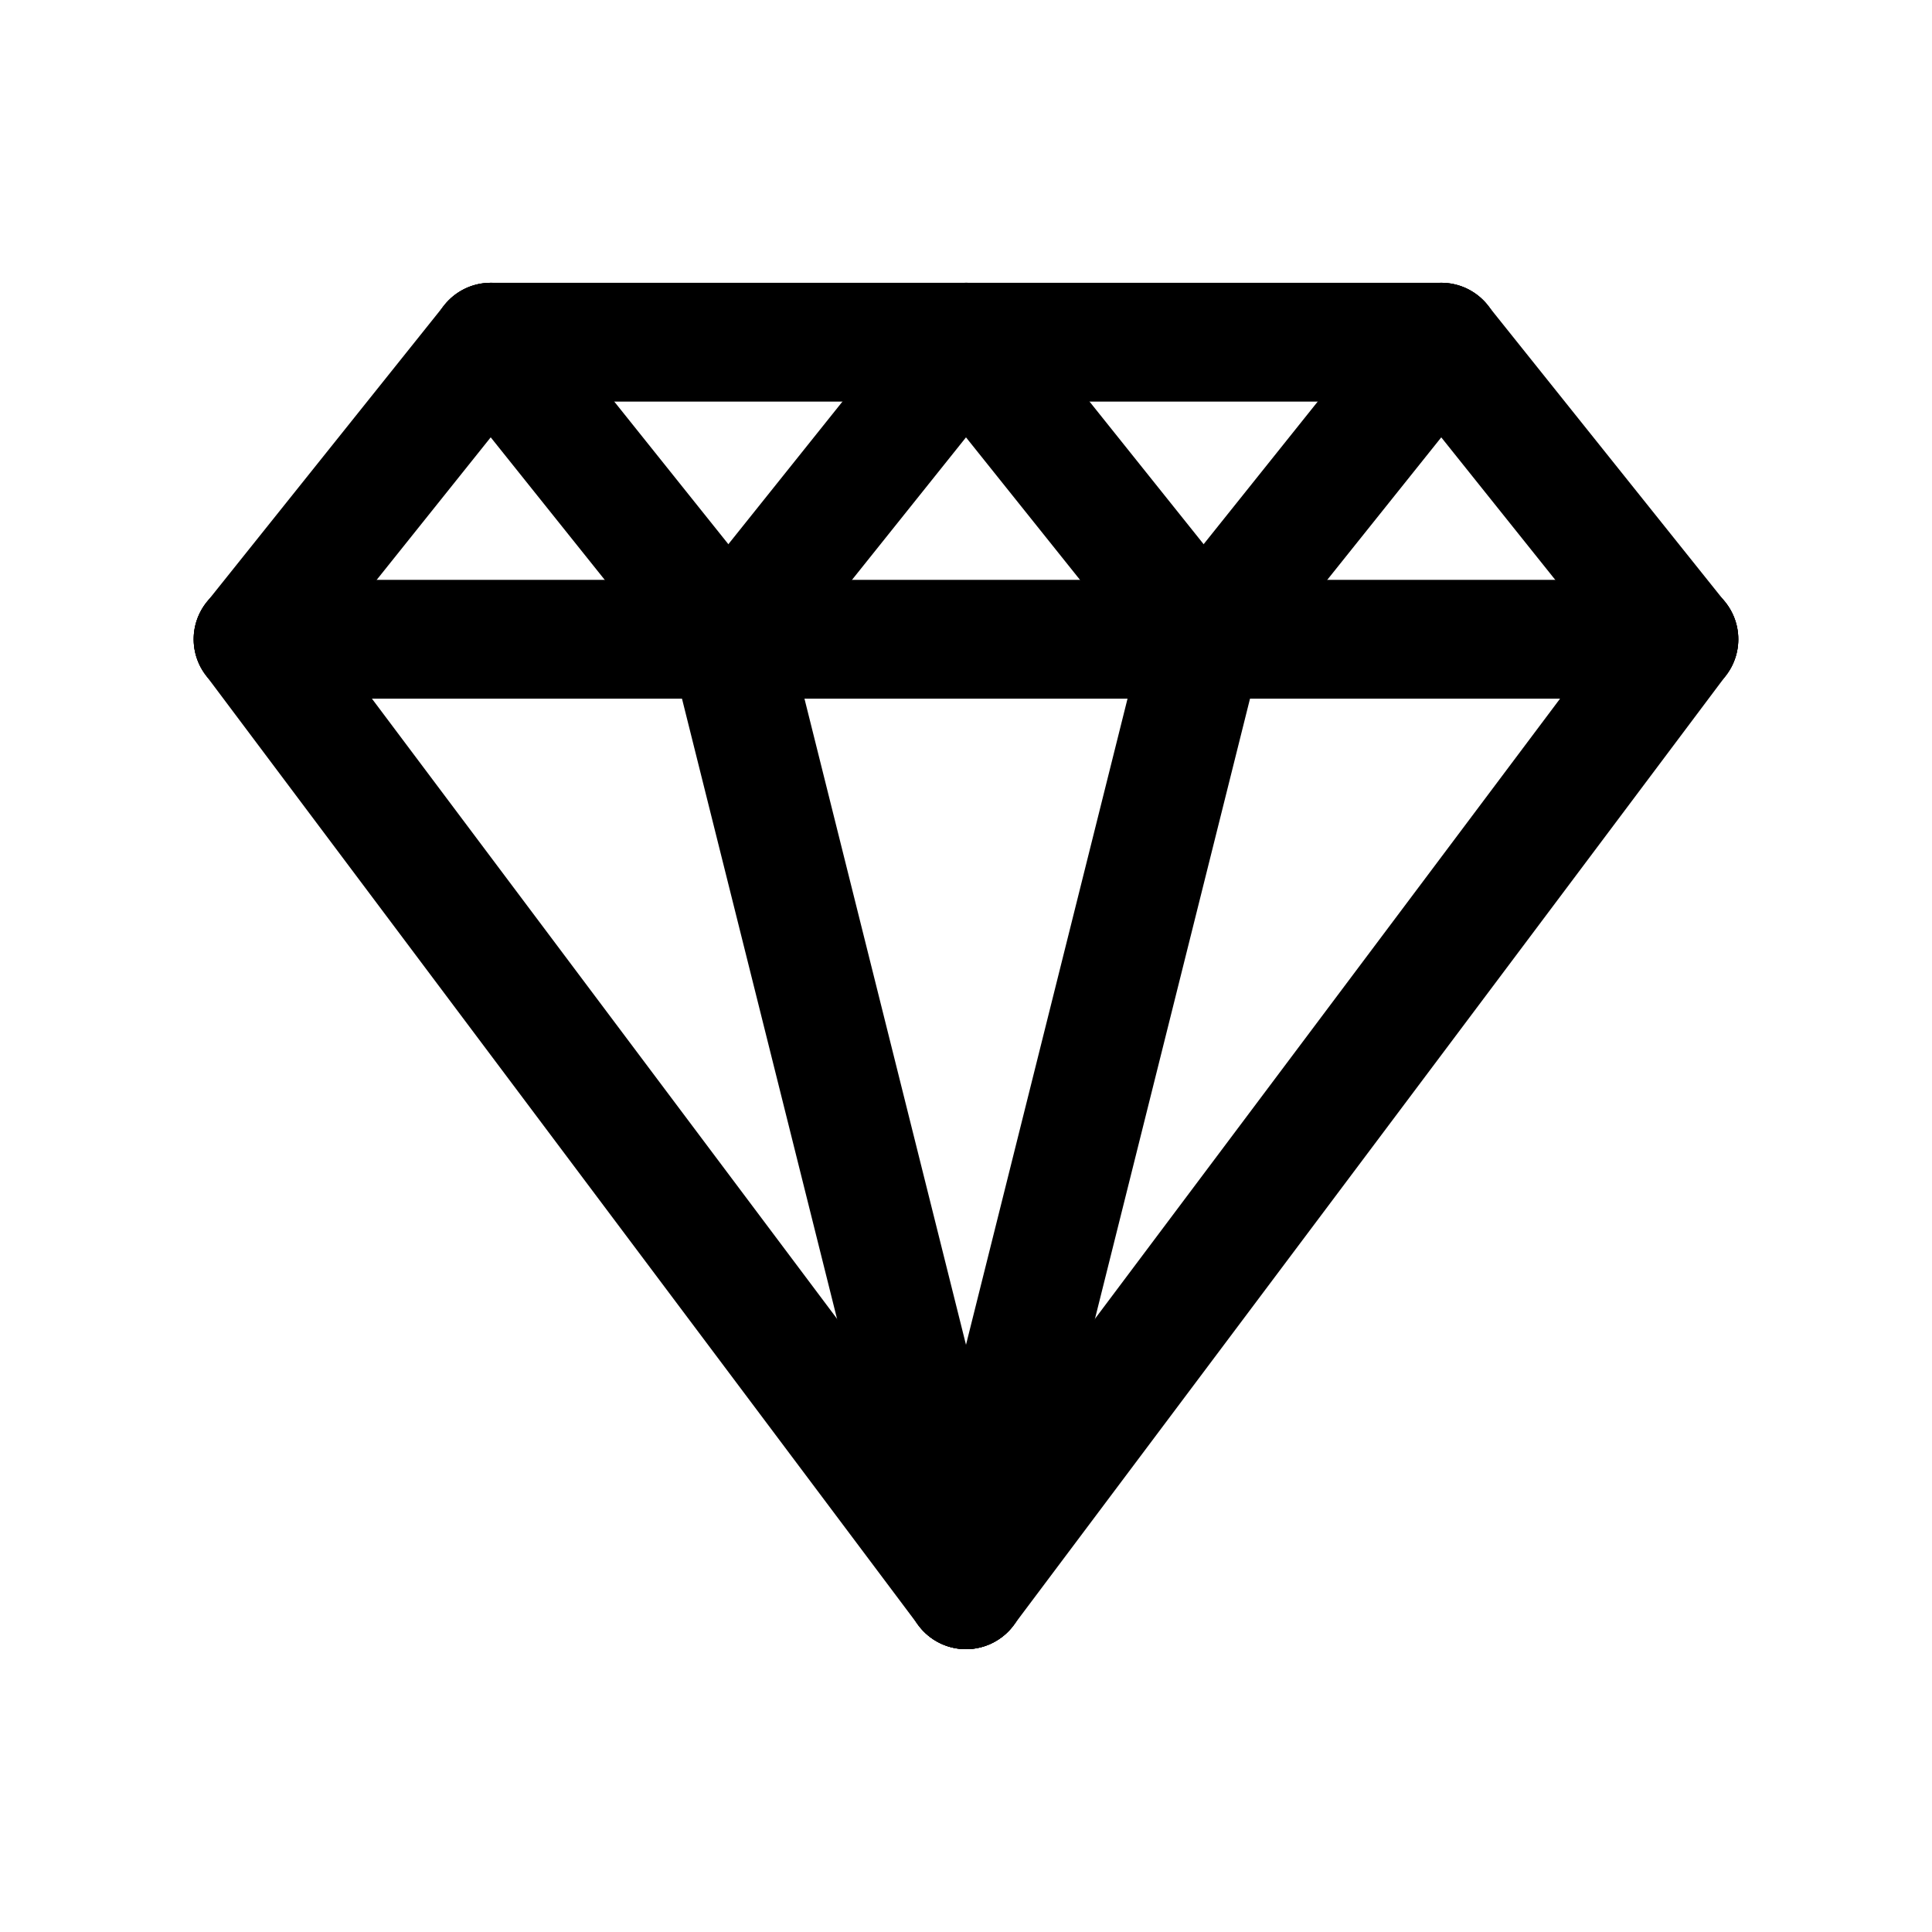
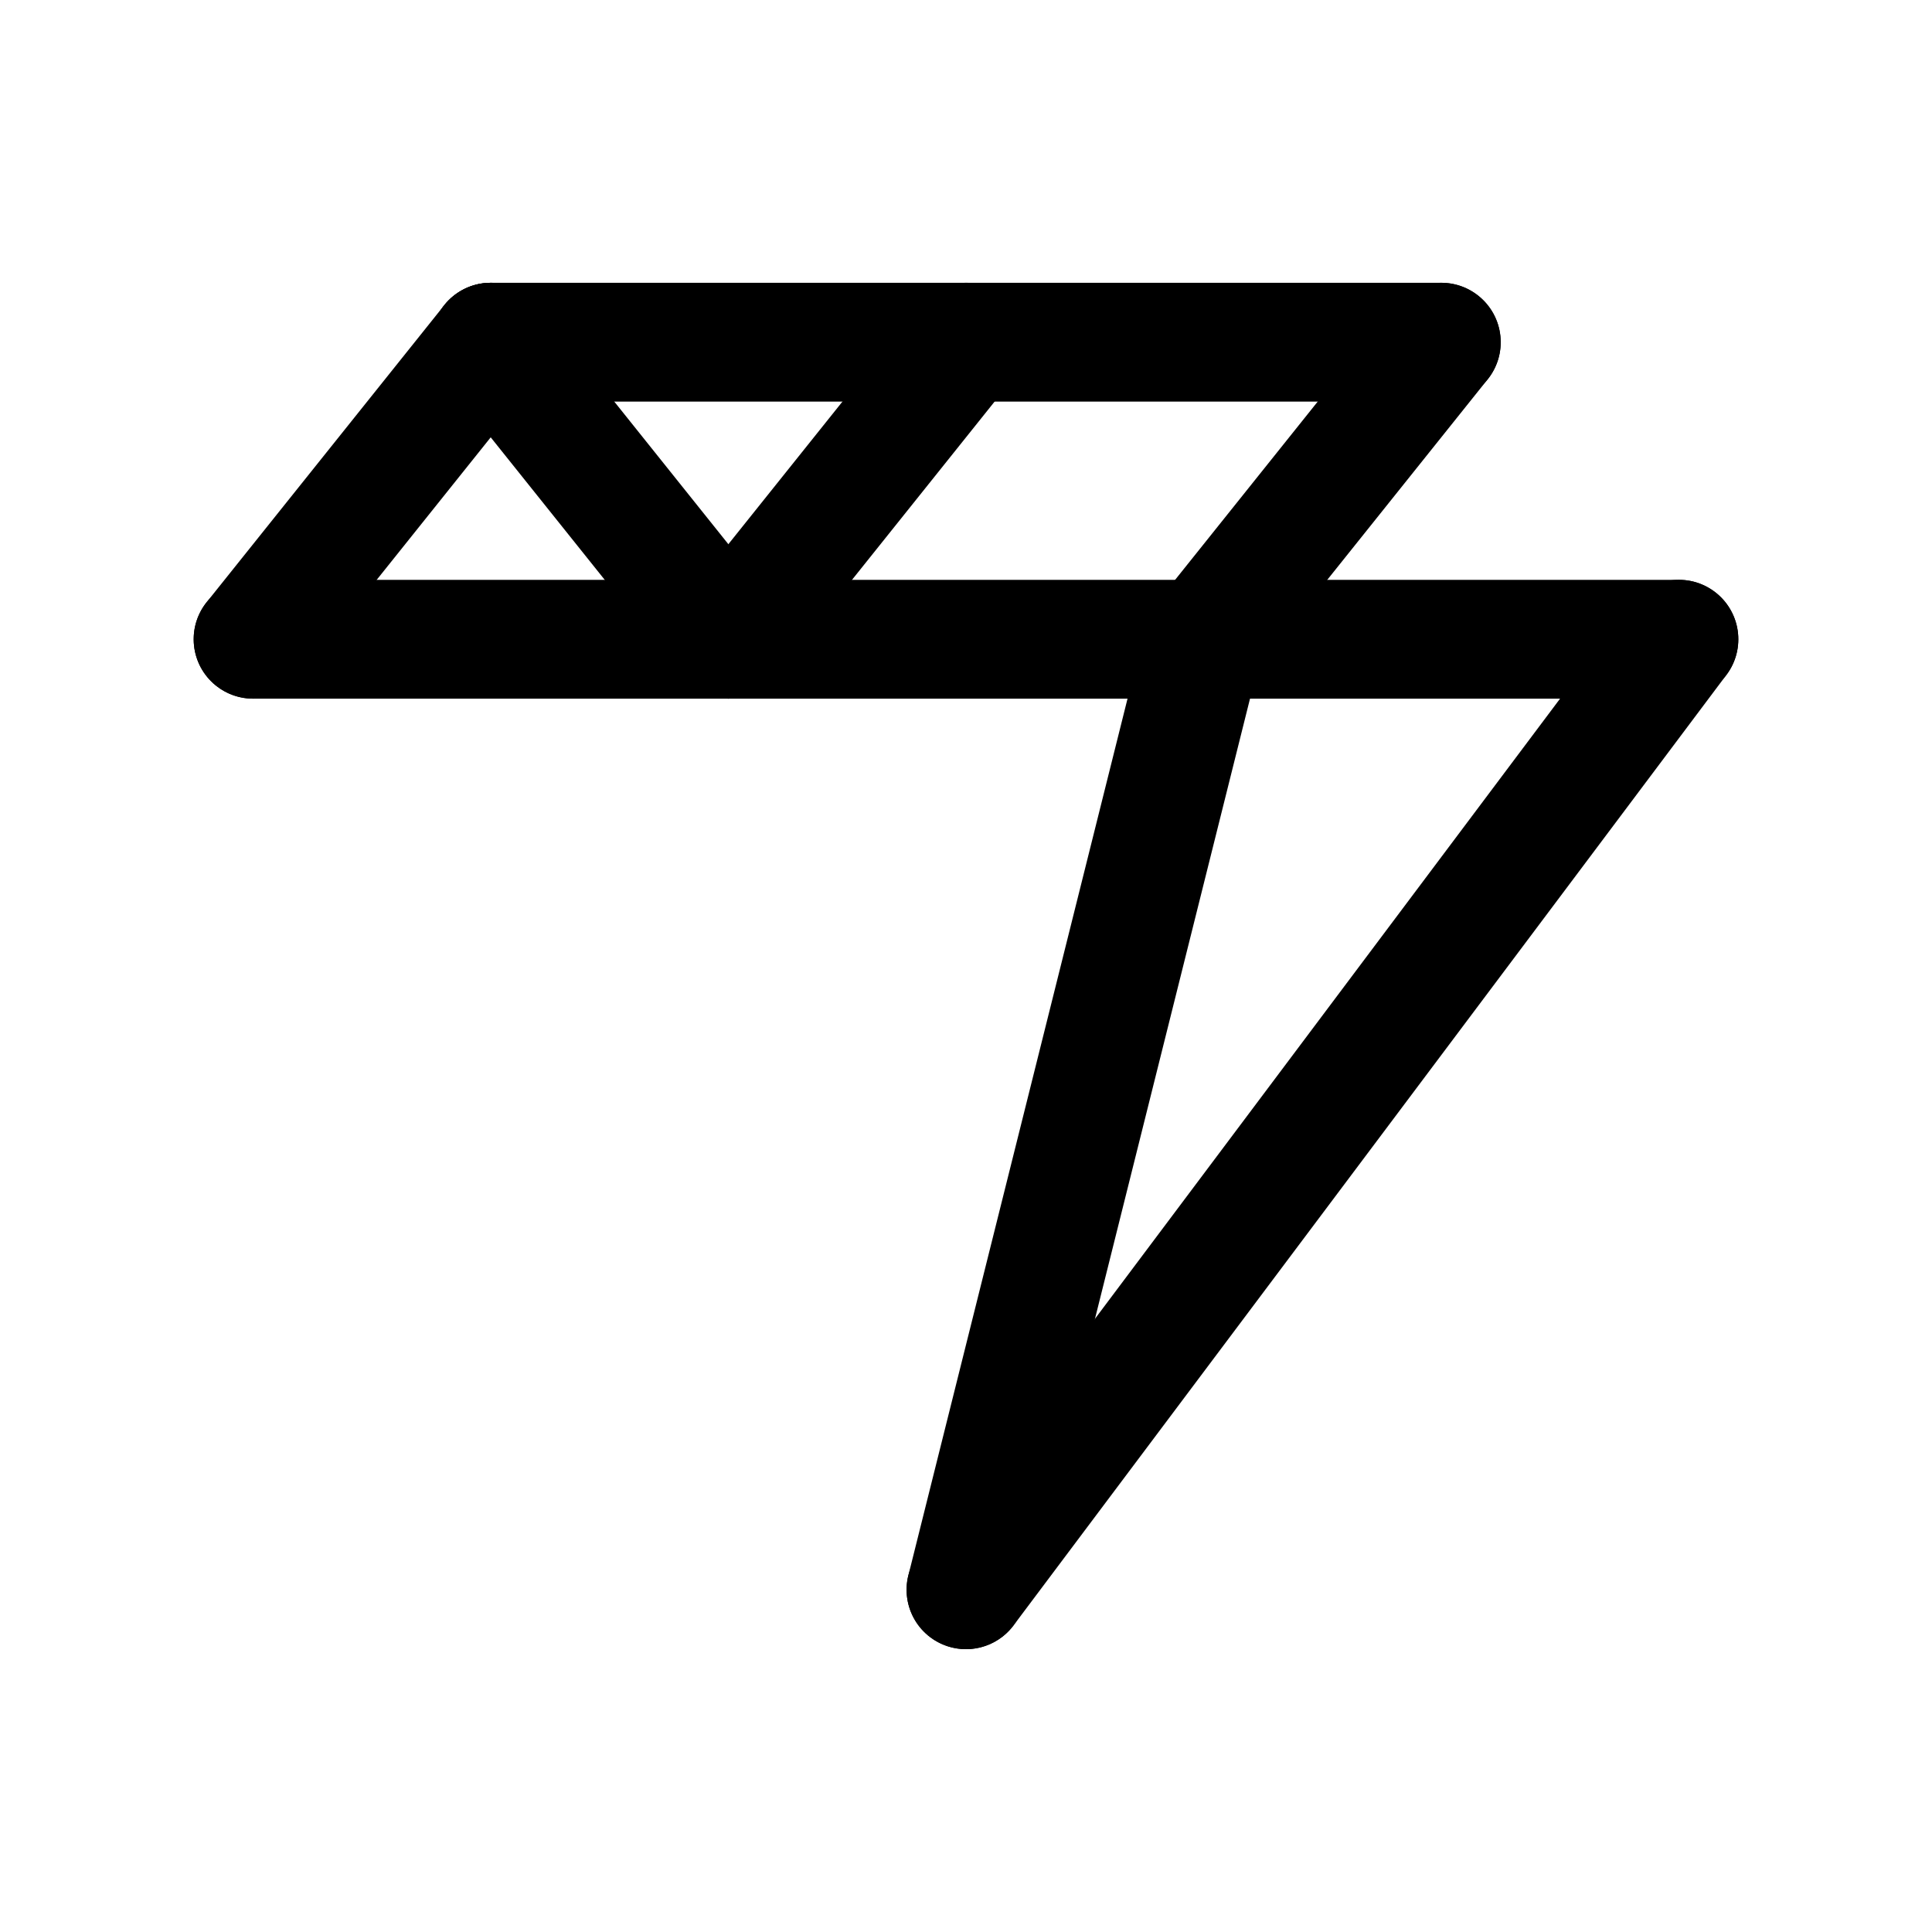
<svg xmlns="http://www.w3.org/2000/svg" fill="#000000" width="800px" height="800px" version="1.1" viewBox="144 144 512 512">
  <g>
    <path d="m588.93 329.15h-377.86c-8.691 0-15.742-7.055-15.742-15.742 0-8.691 7.055-15.742 15.742-15.742h377.86c8.691 0 15.742 7.055 15.742 15.742 0.004 8.691-7.051 15.742-15.742 15.742z" />
    <path d="m211.06 329.15c-3.449 0-6.918-1.125-9.824-3.449-6.785-5.434-7.887-15.336-2.457-22.129l62.977-78.719c5.434-6.785 15.336-7.894 22.129-2.457 6.785 5.434 7.887 15.336 2.457 22.129l-62.977 78.719c-3.109 3.887-7.691 5.906-12.305 5.906z" />
    <path d="m337.03 329.15c-4.621 0-9.195-2.023-12.305-5.902l-62.977-78.719c-5.434-6.793-4.328-16.695 2.457-22.129 6.785-5.441 16.695-4.328 22.129 2.457l62.977 78.719c5.434 6.793 4.328 16.695-2.457 22.129-2.898 2.32-6.379 3.445-9.824 3.445z" />
    <path d="m337.02 329.15c-3.449 0-6.918-1.125-9.824-3.449-6.785-5.434-7.887-15.336-2.457-22.129l62.977-78.719c5.422-6.785 15.344-7.894 22.129-2.457 6.785 5.434 7.887 15.336 2.457 22.129l-62.977 78.719c-3.113 3.887-7.691 5.906-12.305 5.906z" />
-     <path d="m462.98 329.15c-4.621 0-9.195-2.023-12.305-5.902l-62.977-78.719c-5.434-6.793-4.328-16.695 2.457-22.129 6.793-5.441 16.695-4.328 22.129 2.457l62.977 78.719c5.434 6.793 4.328 16.695-2.457 22.129-2.898 2.32-6.379 3.445-9.824 3.445z" />
    <path d="m462.97 329.15c-3.449 0-6.918-1.125-9.824-3.449-6.785-5.434-7.887-15.336-2.457-22.129l62.977-78.719c5.422-6.785 15.336-7.894 22.129-2.457 6.785 5.434 7.887 15.336 2.457 22.129l-62.977 78.719c-3.113 3.887-7.695 5.906-12.305 5.906z" />
-     <path d="m588.93 329.15c-4.621 0-9.195-2.023-12.305-5.902l-62.977-78.719c-5.434-6.793-4.328-16.695 2.457-22.129 6.793-5.441 16.695-4.328 22.129 2.457l62.977 78.719c5.434 6.793 4.328 16.695-2.457 22.129-2.894 2.32-6.375 3.445-9.824 3.445z" />
    <path d="m525.95 250.43h-251.9c-8.691 0-15.742-7.055-15.742-15.742 0-8.691 7.055-15.742 15.742-15.742h251.91c8.691 0 15.742 7.055 15.742 15.742s-7.055 15.742-15.746 15.742z" />
-     <path d="m399.99 581.05c-7.055 0-13.469-4.769-15.266-11.934l-62.977-251.91c-2.109-8.43 3.023-16.98 11.461-19.09 8.414-2.102 16.98 3.016 19.09 11.461l62.977 251.91c2.109 8.43-3.023 16.98-11.461 19.09-1.281 0.324-2.566 0.473-3.824 0.473z" />
    <path d="m400.01 581.05c-1.266 0-2.551-0.156-3.824-0.473-8.438-2.109-13.562-10.66-11.461-19.09l62.977-251.91c2.109-8.438 10.676-13.555 19.09-11.461 8.438 2.109 13.562 10.66 11.461 19.09l-62.977 251.91c-1.789 7.164-8.215 11.934-15.266 11.934z" />
    <path d="m399.99 581.05c-3.281 0-6.606-1.023-9.438-3.148-6.949-5.219-8.367-15.09-3.148-22.043l188.93-251.91c5.227-6.949 15.09-8.352 22.043-3.148 6.949 5.219 8.367 15.09 3.148 22.043l-188.93 251.91c-3.098 4.125-7.828 6.297-12.605 6.297z" />
-     <path d="m400.01 581.05c-4.785 0-9.508-2.172-12.609-6.297l-188.93-251.91c-5.219-6.957-3.801-16.832 3.148-22.043 6.957-5.203 16.832-3.801 22.043 3.148l188.93 251.91c5.219 6.957 3.801 16.832-3.148 22.043-2.832 2.125-6.144 3.148-9.434 3.148z" />
  </g>
</svg>